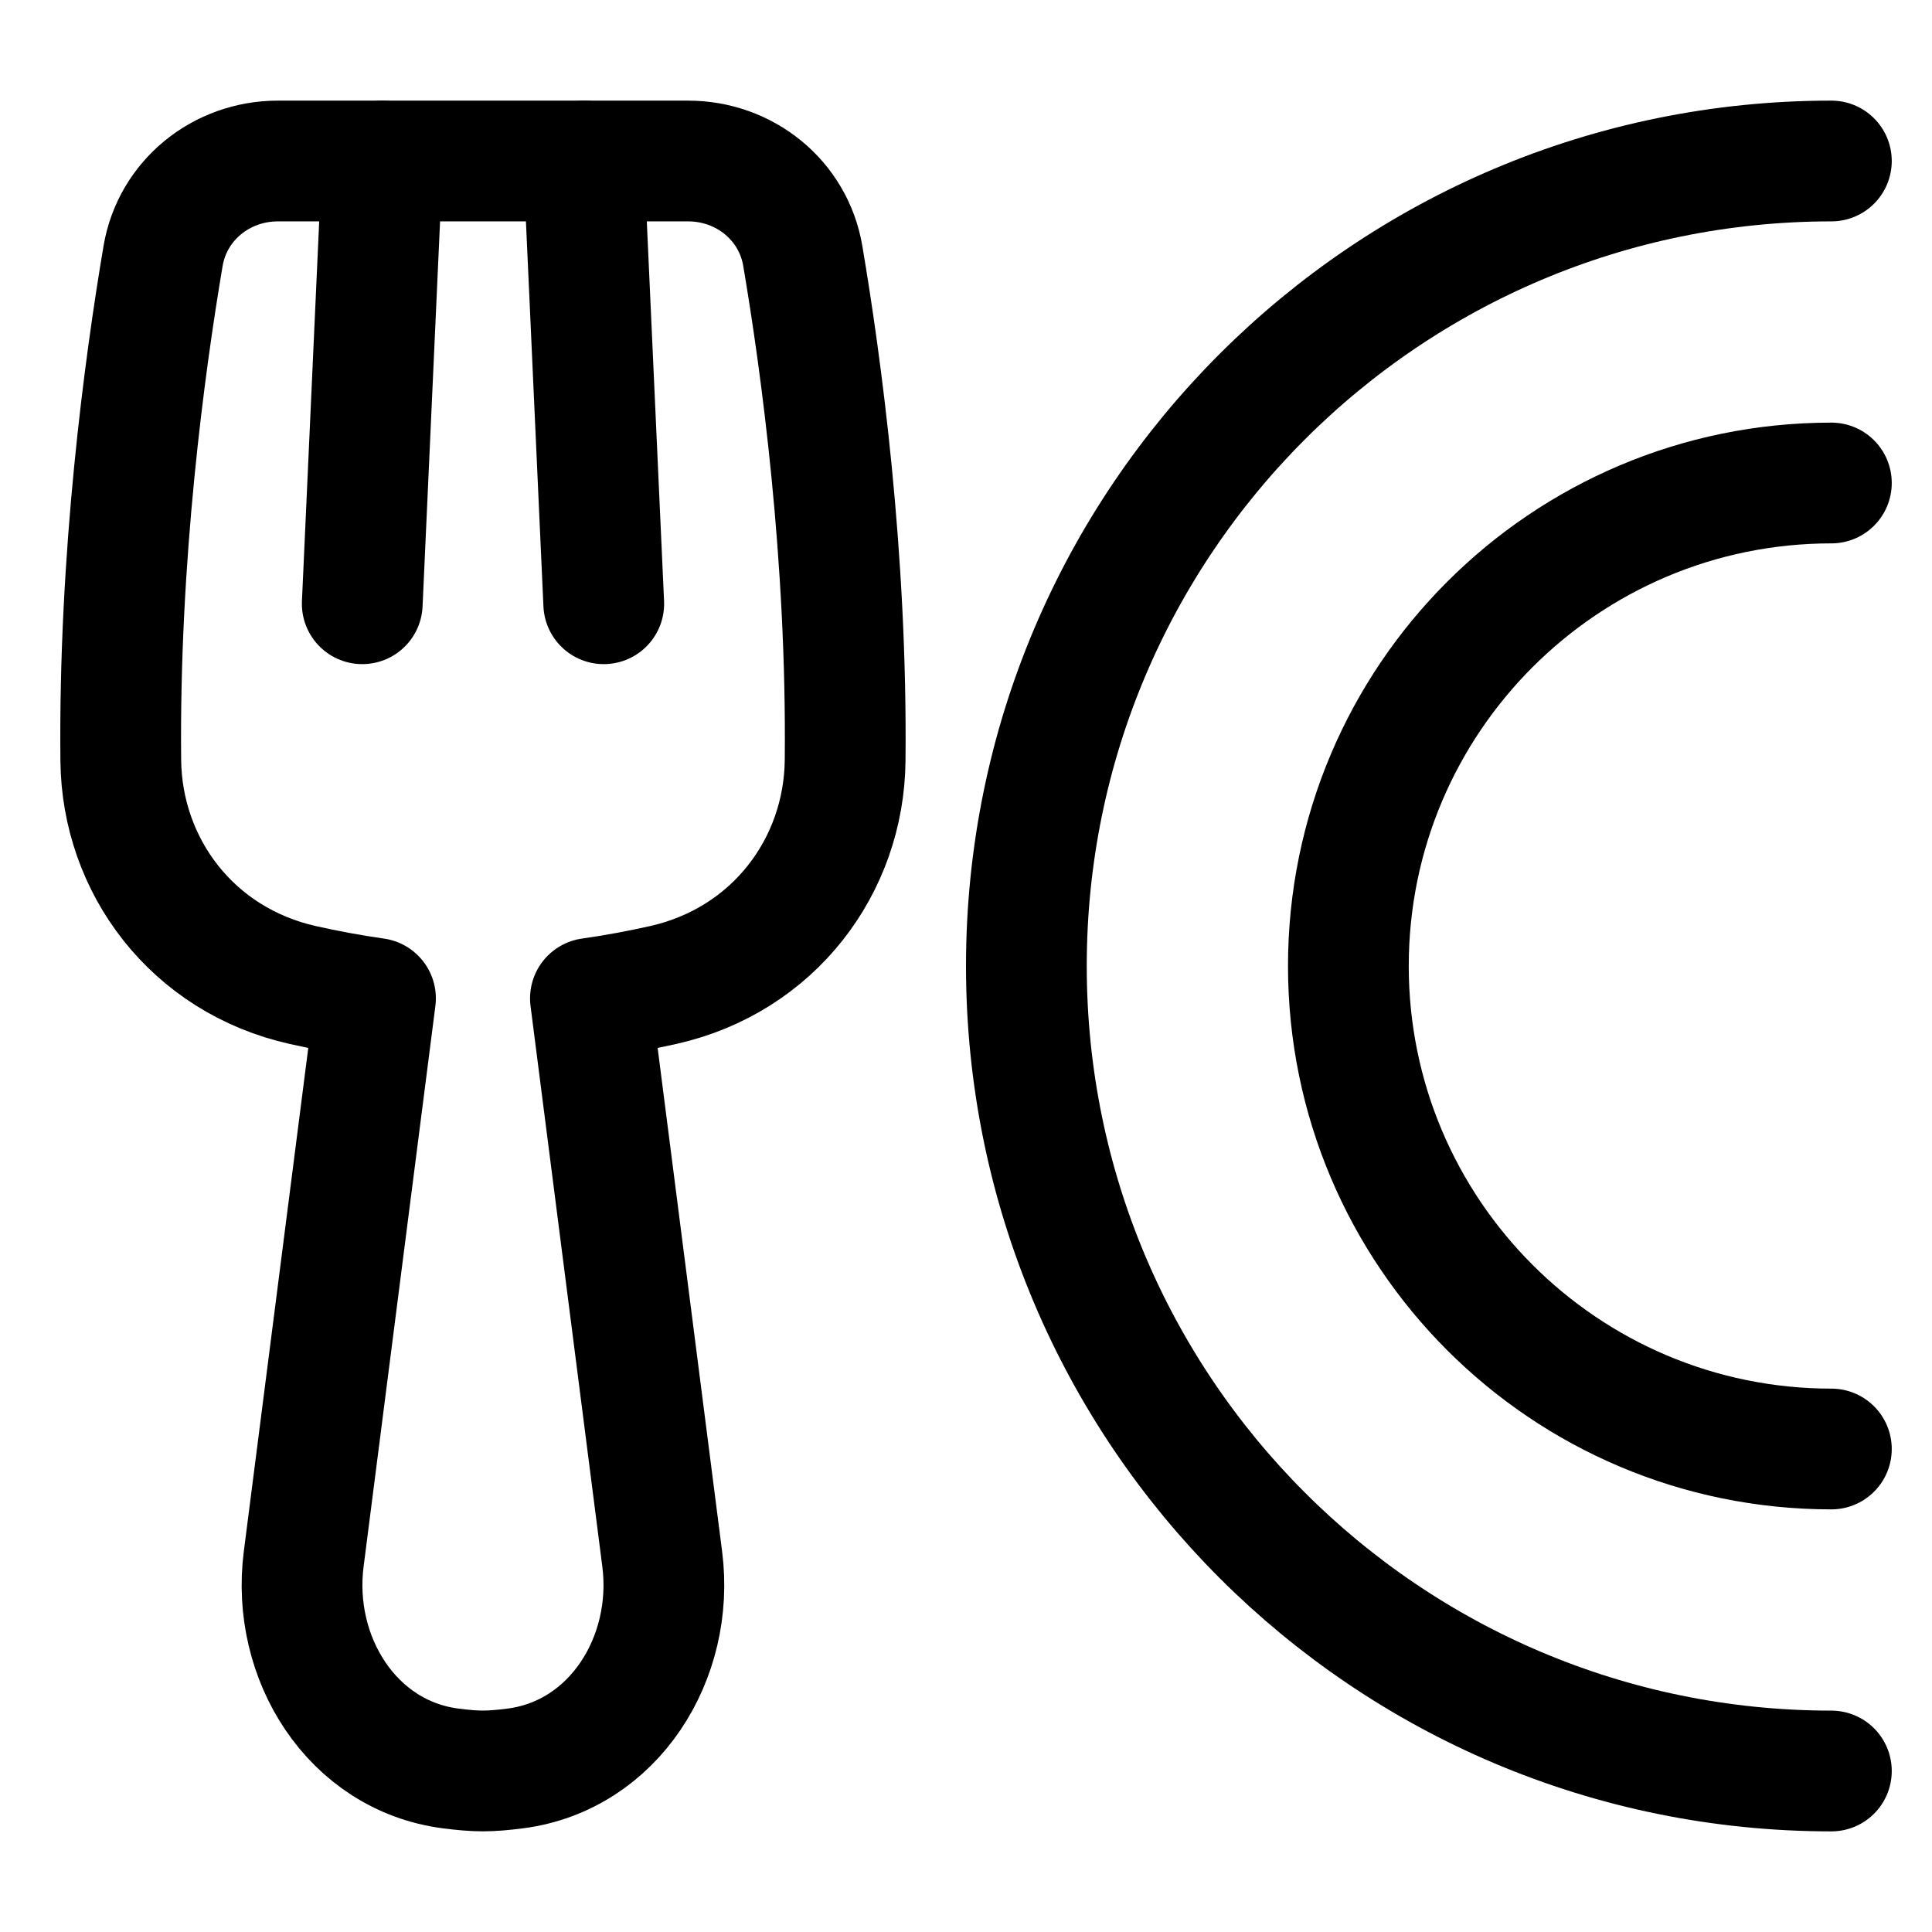
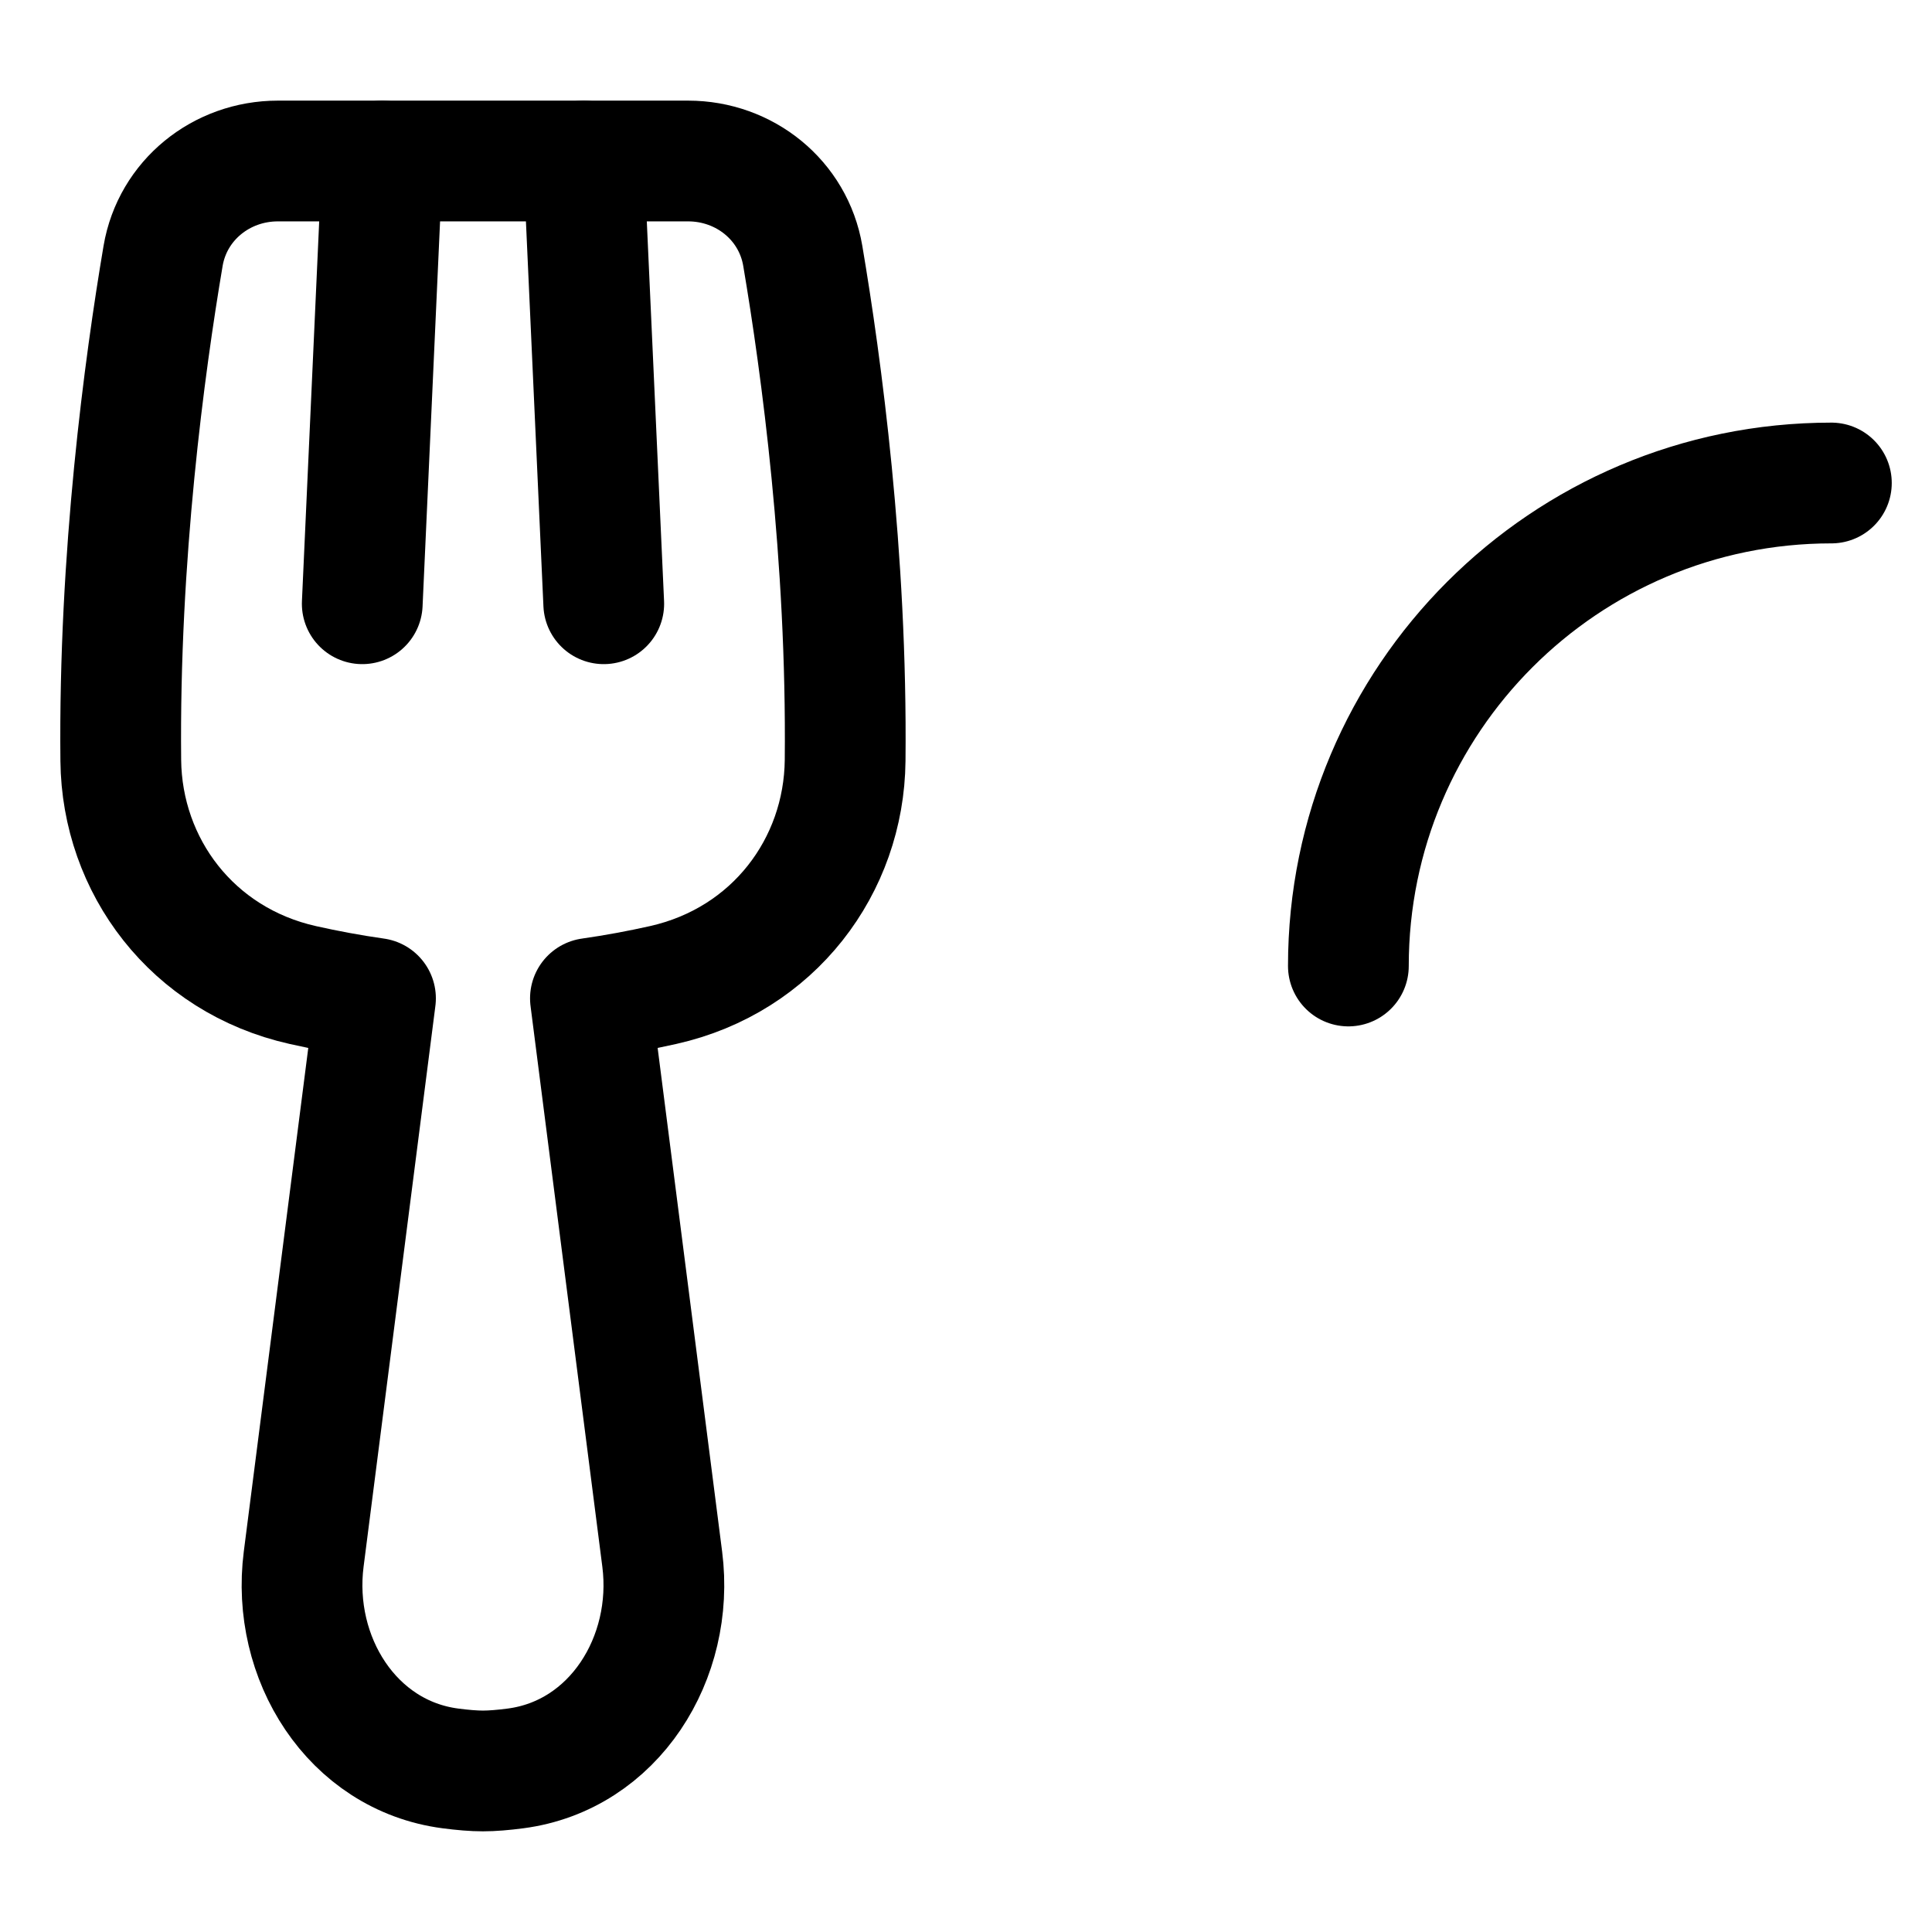
<svg xmlns="http://www.w3.org/2000/svg" fill="none" viewBox="0 0 48 48" id="Fork-Plate--Streamline-Plump">
  <desc>
    Fork Plate Streamline Icon: https://streamlinehq.com
  </desc>
  <g id="fork-plate--fork-plate-food-dine-cook-utensils-eat-restaurant-dining-kitchenware">
    <g id="Group 6">
-       <path id="Intersect" stroke="#000000" stroke-linecap="round" stroke-linejoin="round" d="M45.5 4c-11.046 0 -20 8.954 -20 20s8.954 20 20 20" stroke-width="3" />
-       <path id="Intersect_2" stroke="#000000" stroke-linecap="round" stroke-linejoin="round" d="M45.5 12c-6.627 0 -12 5.373 -12 12s5.373 12 12 12" stroke-width="3" />
+       <path id="Intersect_2" stroke="#000000" stroke-linecap="round" stroke-linejoin="round" d="M45.5 12c-6.627 0 -12 5.373 -12 12" stroke-width="3" />
    </g>
    <path id="Union" stroke="#000000" stroke-linecap="round" stroke-linejoin="round" d="M19.945 6.358c0.46 2.718 1.104 7.466 1.052 12.537 -0.027 2.617 -1.775 4.962 -4.523 5.578 -0.567 0.127 -1.173 0.241 -1.805 0.331l1.784 13.933c0.314 2.451 -1.195 4.879 -3.645 5.199 -0.303 0.04 -0.58 0.063 -0.809 0.063 -0.23 0 -0.506 -0.023 -0.809 -0.063 -2.45 -0.32 -3.959 -2.748 -3.645 -5.199l1.784 -13.933c-0.632 -0.089 -1.237 -0.204 -1.805 -0.331 -2.748 -0.616 -4.496 -2.962 -4.523 -5.579 -0.052 -5.071 0.591 -9.818 1.051 -12.536C4.287 4.974 5.499 4 6.904 4H17.095c1.405 0 2.616 0.973 2.85 2.358Z" stroke-width="3" />
    <path id="Vector 1020" stroke="#000000" stroke-linecap="round" stroke-linejoin="round" d="M9.5 4 9 15" stroke-width="3" />
    <path id="Vector 1021" stroke="#000000" stroke-linecap="round" stroke-linejoin="round" d="m14.5 4 0.5 11" stroke-width="3" />
  </g>
</svg>